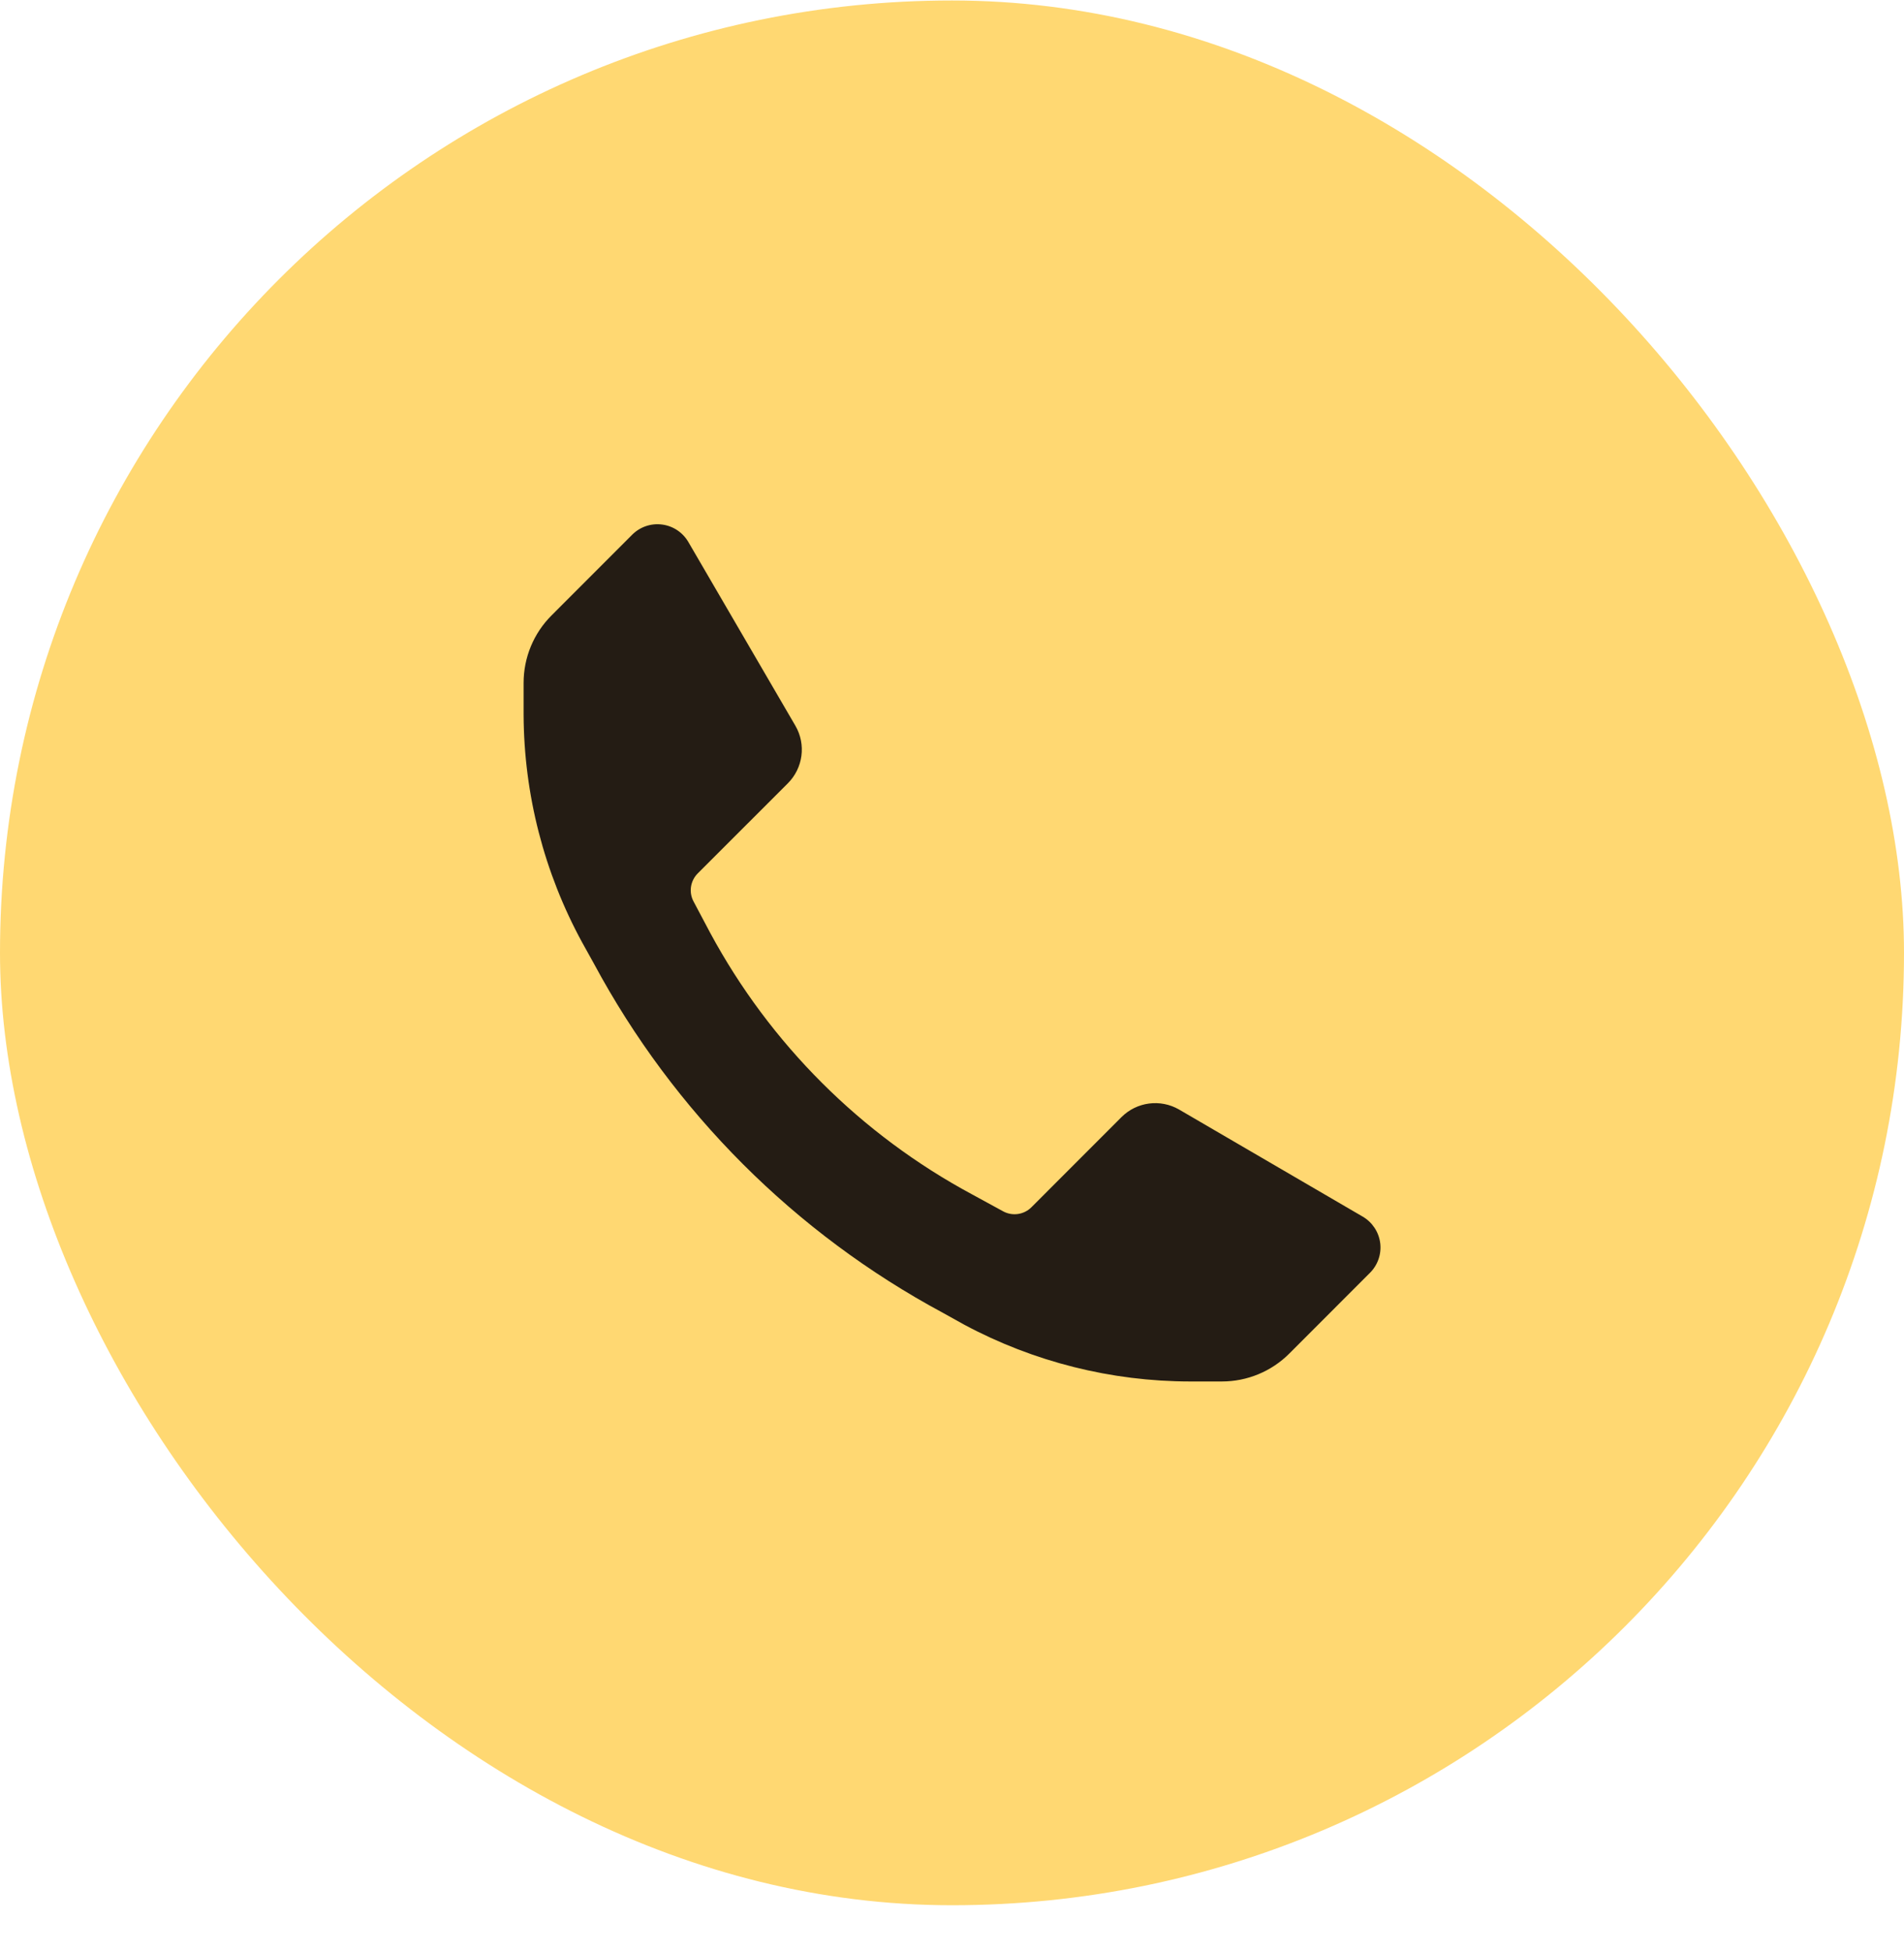
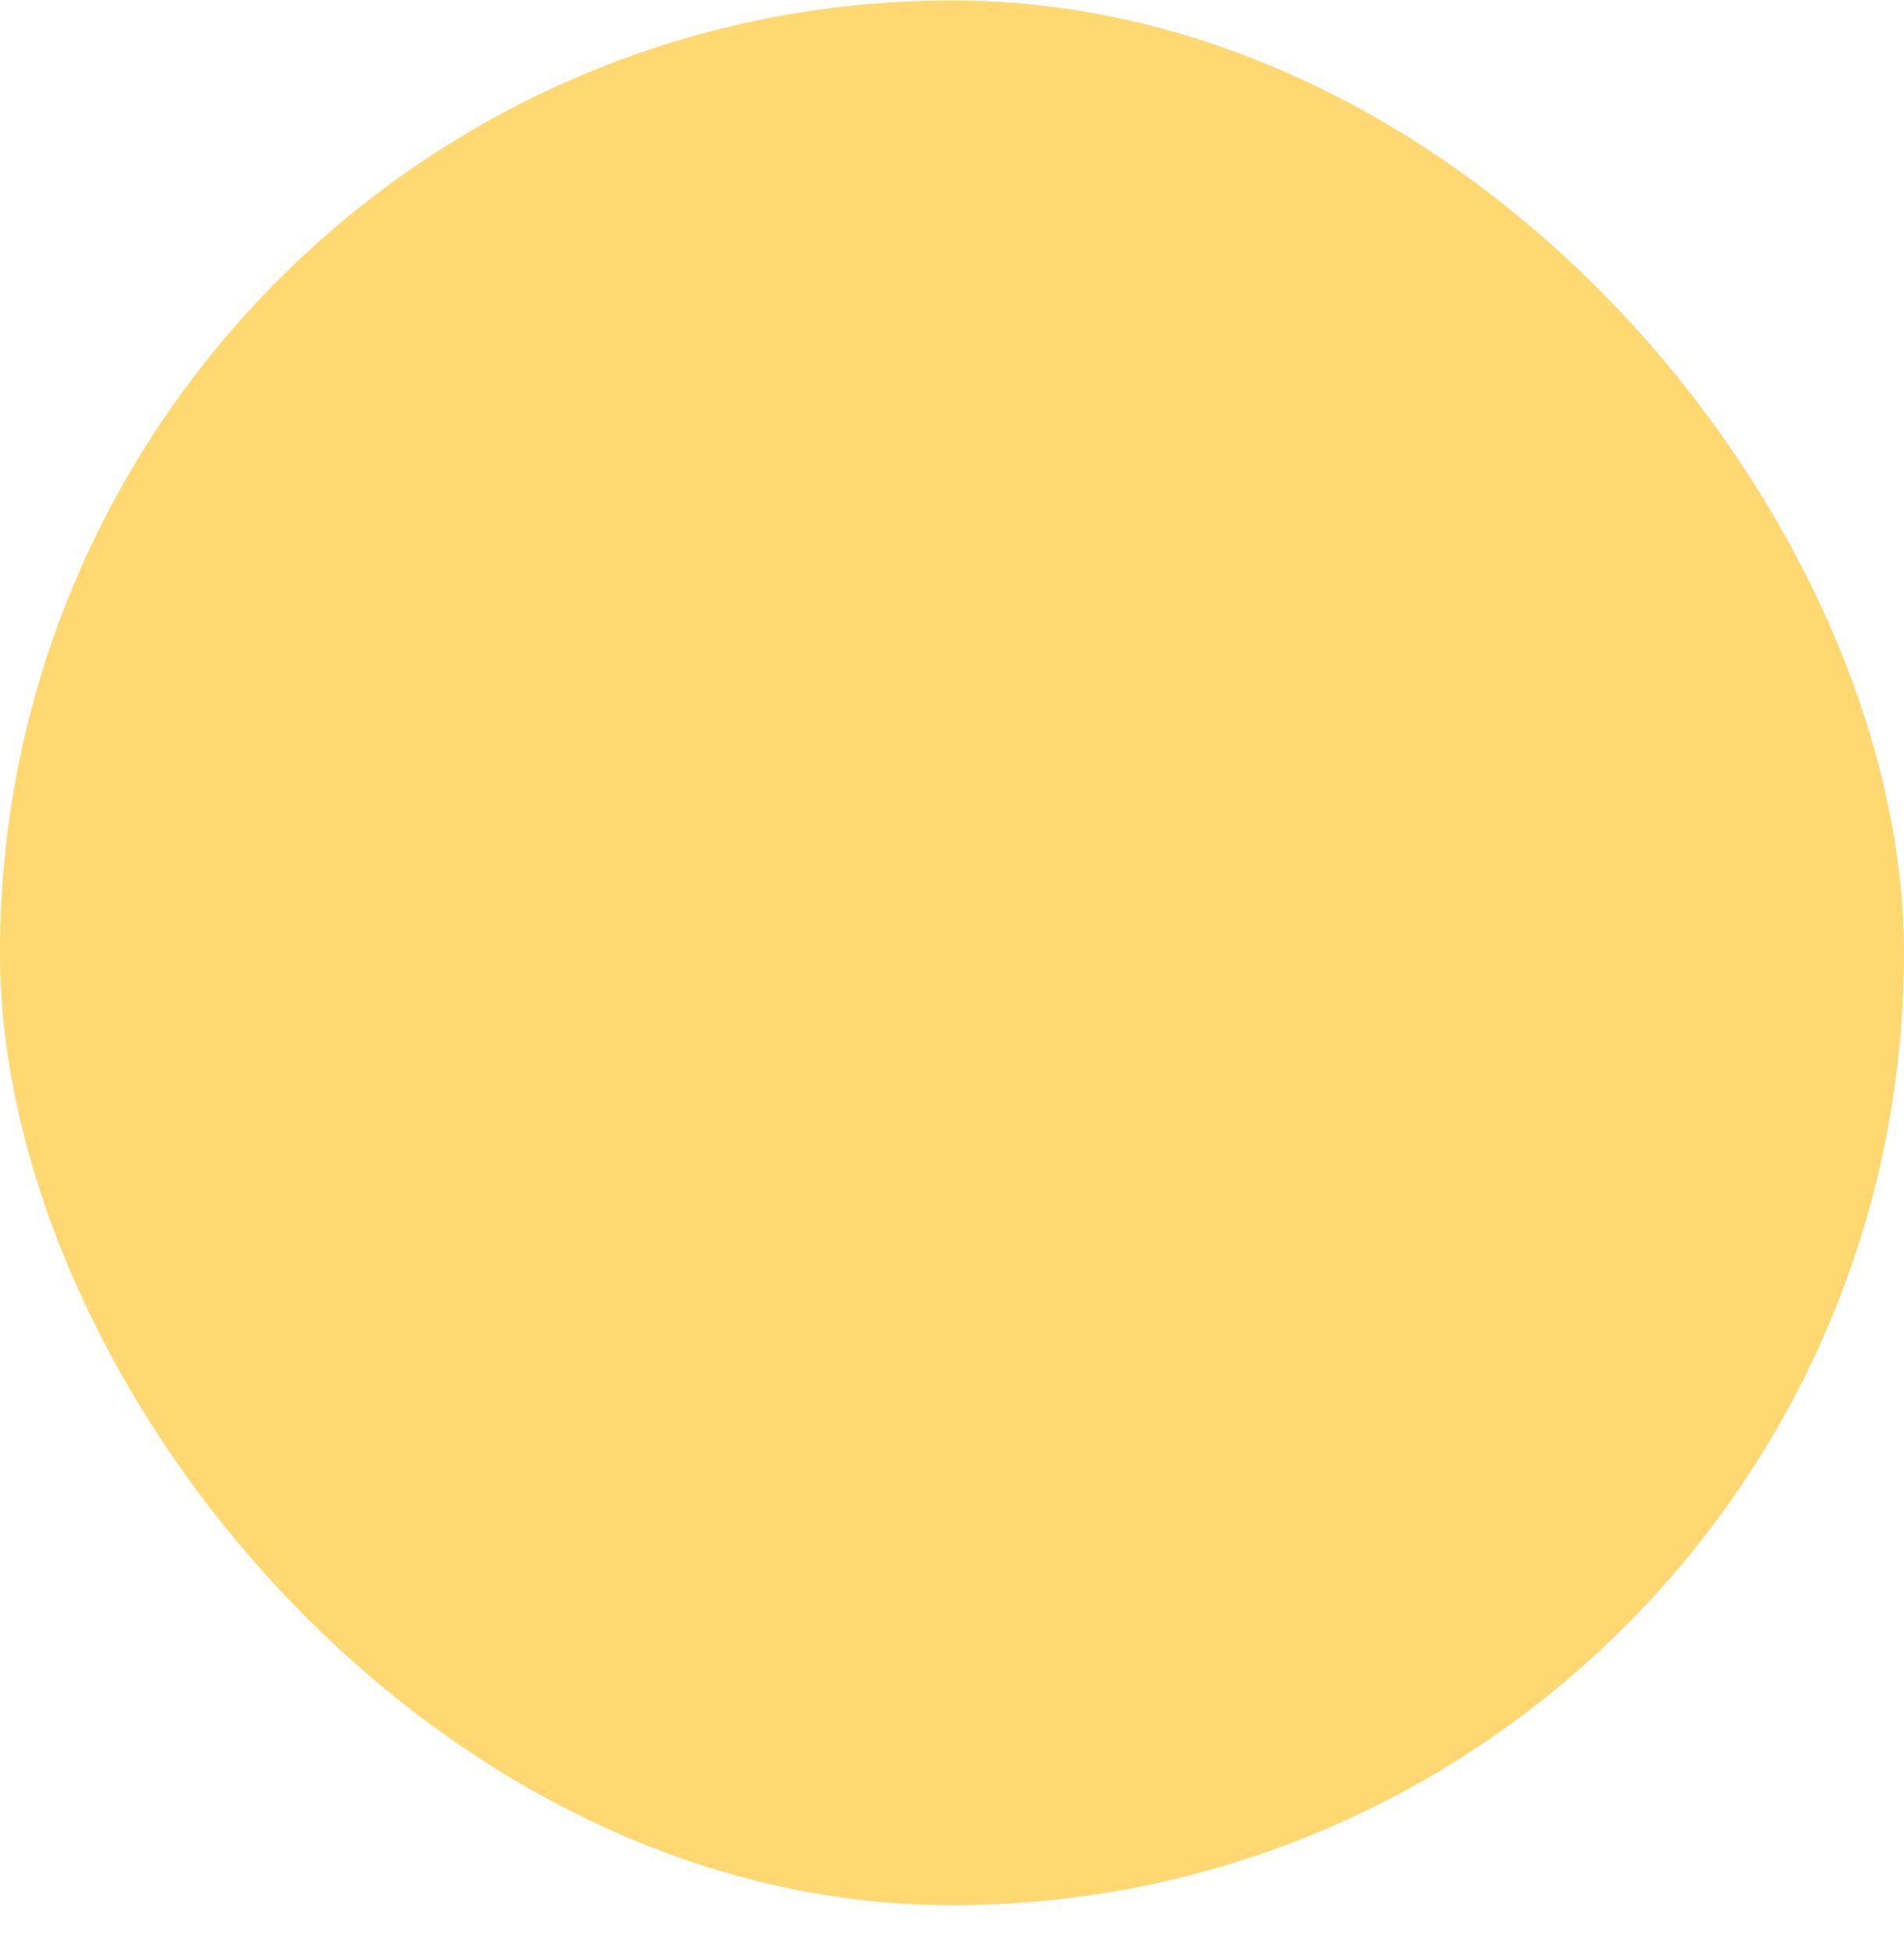
<svg xmlns="http://www.w3.org/2000/svg" width="40" height="41" viewBox="0 0 40 41" fill="none">
  <rect y="0.01" width="40" height="40" rx="20" fill="#FFD872" />
-   <path d="M25 29.011C23.346 29.009 21.718 28.6 20.26 27.82L19.81 27.57C16.701 25.899 14.152 23.35 12.48 20.241L12.23 19.791C11.43 18.324 11.007 16.681 11 15.011V14.341C11 13.807 11.212 13.296 11.59 12.921L13.28 11.23C13.444 11.065 13.676 10.985 13.907 11.015C14.138 11.044 14.342 11.179 14.46 11.38L16.71 15.241C16.938 15.633 16.872 16.13 16.55 16.451L14.66 18.34C14.503 18.496 14.466 18.735 14.57 18.93L14.92 19.59C16.177 21.919 18.089 23.828 20.42 25.081L21.08 25.441C21.275 25.544 21.515 25.507 21.67 25.351L23.56 23.46C23.88 23.139 24.377 23.073 24.77 23.3L28.63 25.55C28.831 25.668 28.966 25.872 28.996 26.104C29.025 26.335 28.945 26.566 28.78 26.73L27.09 28.421C26.714 28.799 26.203 29.011 25.67 29.011H25Z" fill="#241C14" />
</svg>